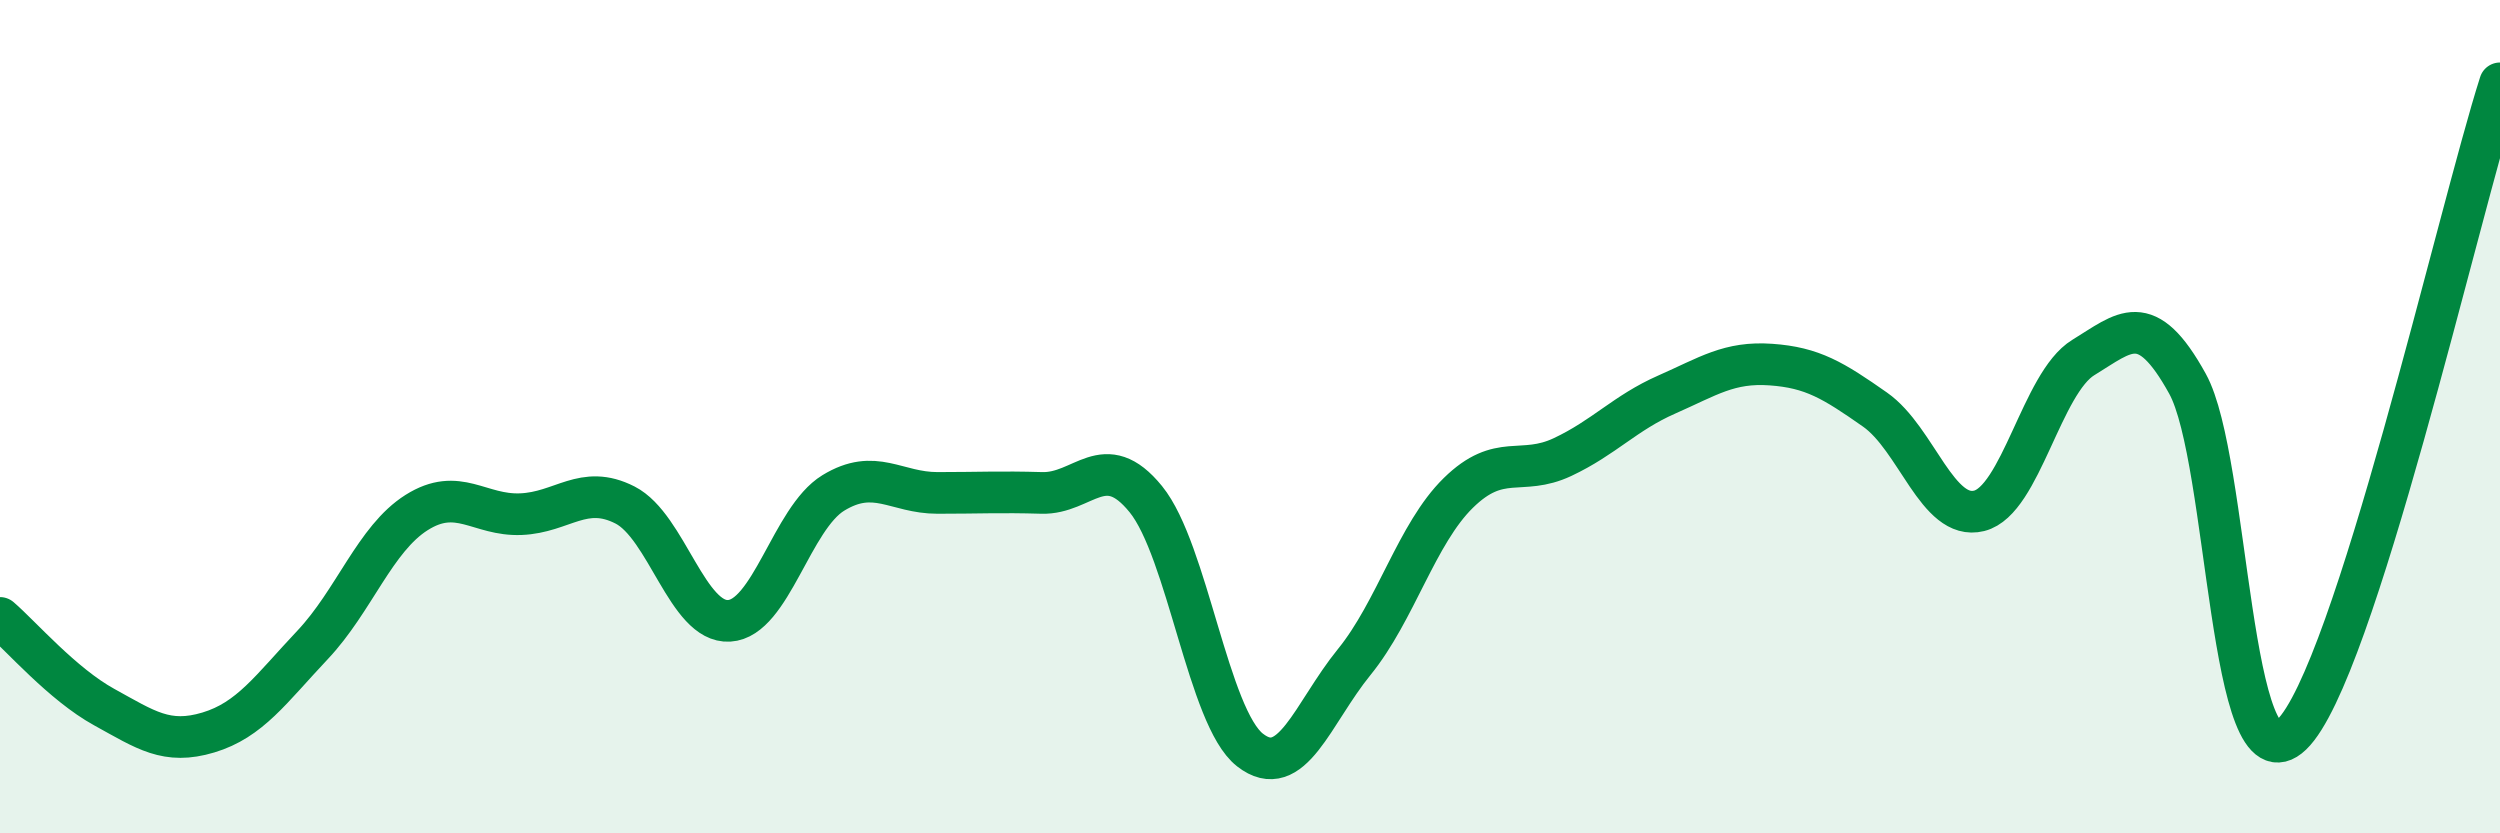
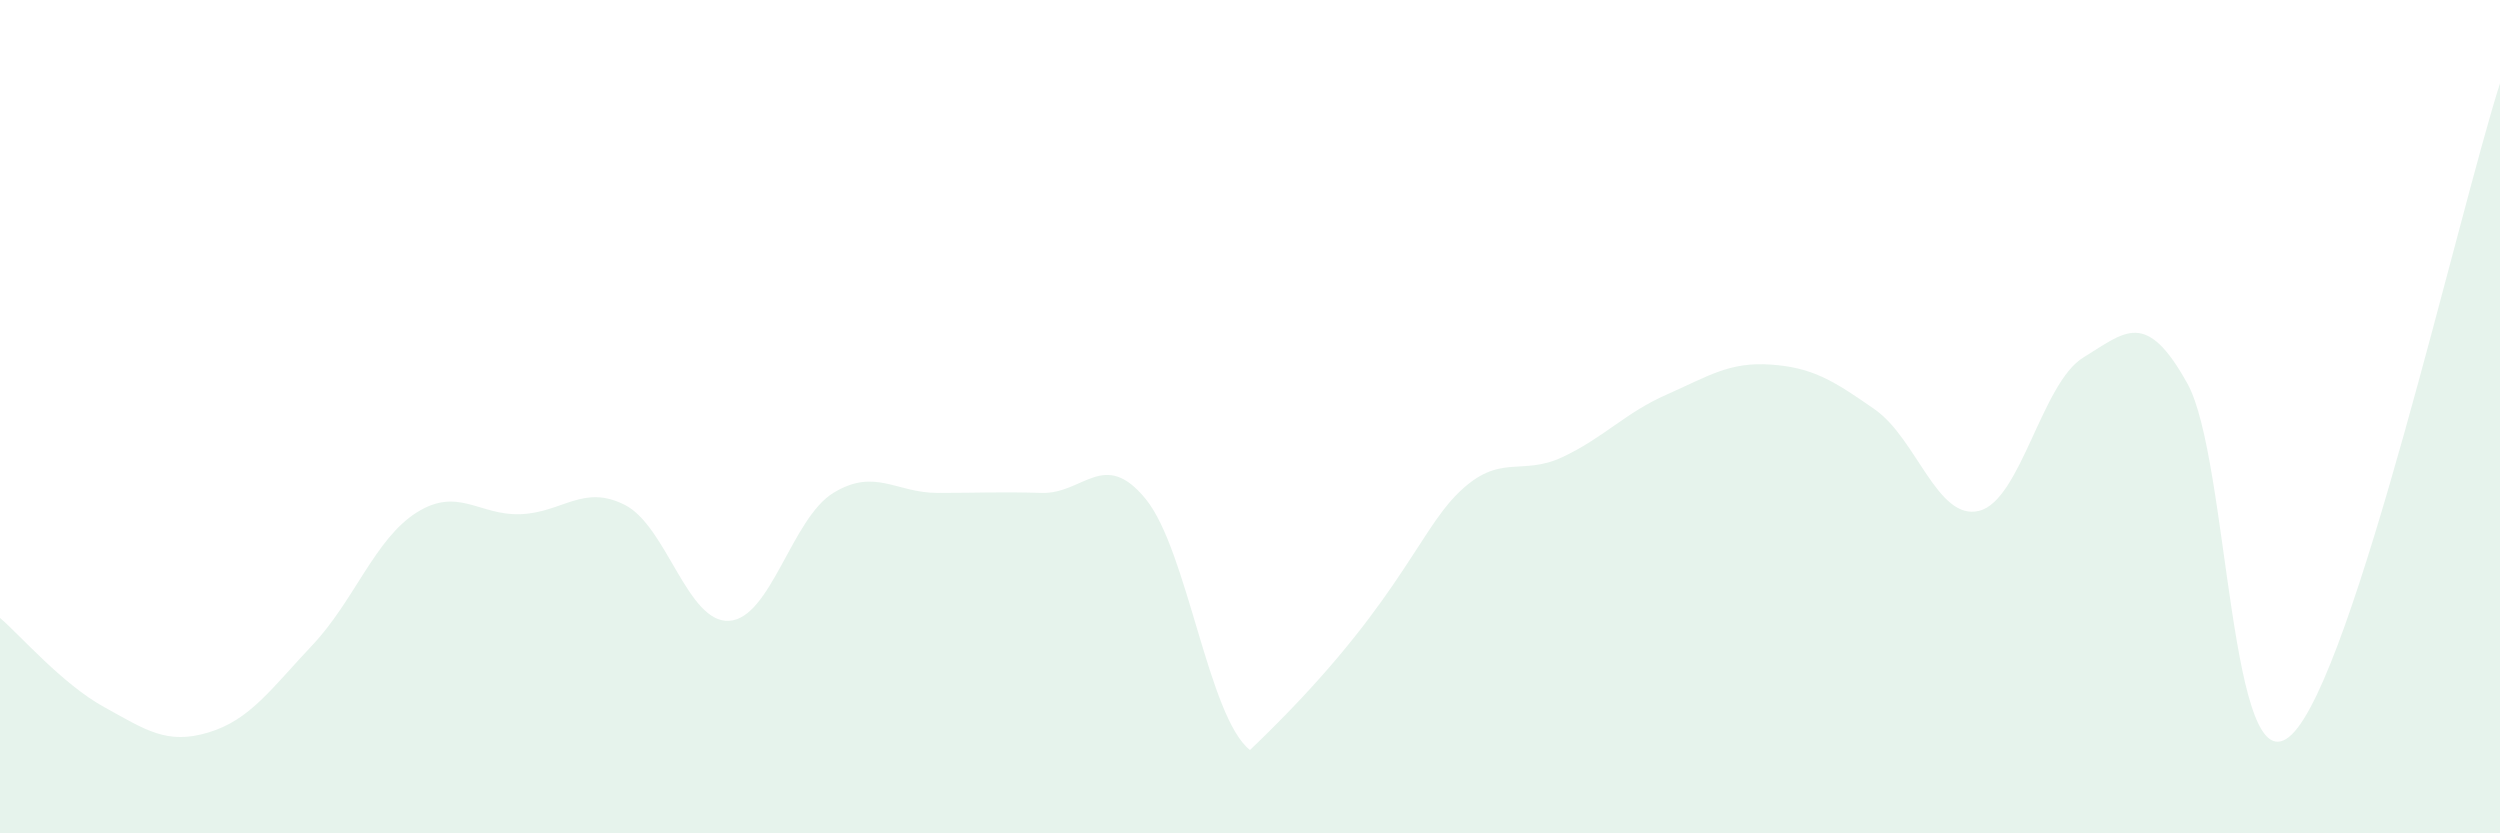
<svg xmlns="http://www.w3.org/2000/svg" width="60" height="20" viewBox="0 0 60 20">
-   <path d="M 0,14.83 C 0.5,15.26 1.5,16.42 2.5,16.97 C 3.5,17.52 4,17.88 5,17.58 C 6,17.28 6.5,16.54 7.5,15.48 C 8.5,14.42 9,12.93 10,12.3 C 11,11.67 11.5,12.38 12.5,12.34 C 13.5,12.3 14,11.61 15,12.12 C 16,12.63 16.5,14.96 17.5,14.9 C 18.5,14.84 19,12.44 20,11.83 C 21,11.22 21.5,11.83 22.5,11.83 C 23.5,11.83 24,11.8 25,11.83 C 26,11.86 26.5,10.75 27.5,11.98 C 28.5,13.21 29,17.22 30,18 C 31,18.78 31.5,17.12 32.5,15.89 C 33.5,14.66 34,12.81 35,11.83 C 36,10.85 36.5,11.44 37.5,10.97 C 38.5,10.5 39,9.91 40,9.47 C 41,9.03 41.5,8.68 42.5,8.75 C 43.5,8.82 44,9.13 45,9.83 C 46,10.53 46.5,12.51 47.5,12.26 C 48.5,12.01 49,9.19 50,8.58 C 51,7.97 51.5,7.4 52.5,9.21 C 53.5,11.02 53.5,19.07 55,17.63 C 56.5,16.19 59,5.13 60,2L60 20L0 20Z" fill="#008740" opacity="0.1" stroke-linecap="round" stroke-linejoin="round" />
-   <path d="M 0,14.83 C 0.5,15.26 1.5,16.42 2.5,16.97 C 3.5,17.52 4,17.88 5,17.58 C 6,17.28 6.5,16.54 7.5,15.48 C 8.5,14.42 9,12.93 10,12.3 C 11,11.67 11.5,12.38 12.5,12.34 C 13.5,12.3 14,11.61 15,12.12 C 16,12.63 16.5,14.96 17.5,14.9 C 18.5,14.84 19,12.44 20,11.83 C 21,11.22 21.5,11.83 22.5,11.83 C 23.5,11.83 24,11.8 25,11.83 C 26,11.86 26.5,10.75 27.5,11.98 C 28.5,13.21 29,17.22 30,18 C 31,18.78 31.5,17.12 32.5,15.89 C 33.5,14.66 34,12.81 35,11.83 C 36,10.85 36.5,11.44 37.5,10.97 C 38.5,10.5 39,9.91 40,9.47 C 41,9.03 41.5,8.68 42.5,8.75 C 43.5,8.82 44,9.13 45,9.83 C 46,10.53 46.5,12.51 47.5,12.26 C 48.5,12.01 49,9.19 50,8.58 C 51,7.97 51.5,7.4 52.5,9.21 C 53.5,11.02 53.5,19.07 55,17.63 C 56.5,16.19 59,5.13 60,2" stroke="#008740" stroke-width="1" fill="none" stroke-linecap="round" stroke-linejoin="round" />
+   <path d="M 0,14.83 C 0.5,15.26 1.5,16.42 2.5,16.97 C 3.5,17.52 4,17.88 5,17.58 C 6,17.28 6.5,16.54 7.5,15.48 C 8.5,14.42 9,12.93 10,12.3 C 11,11.67 11.5,12.38 12.5,12.34 C 13.5,12.3 14,11.61 15,12.12 C 16,12.63 16.5,14.96 17.5,14.9 C 18.5,14.84 19,12.44 20,11.83 C 21,11.22 21.5,11.83 22.5,11.83 C 23.5,11.83 24,11.8 25,11.83 C 26,11.86 26.5,10.75 27.5,11.98 C 28.5,13.21 29,17.22 30,18 C 33.5,14.66 34,12.81 35,11.83 C 36,10.85 36.5,11.44 37.5,10.97 C 38.5,10.5 39,9.91 40,9.47 C 41,9.03 41.5,8.68 42.5,8.75 C 43.5,8.82 44,9.13 45,9.83 C 46,10.53 46.5,12.51 47.5,12.26 C 48.5,12.01 49,9.19 50,8.58 C 51,7.97 51.5,7.4 52.5,9.21 C 53.5,11.02 53.5,19.07 55,17.63 C 56.5,16.19 59,5.13 60,2L60 20L0 20Z" fill="#008740" opacity="0.1" stroke-linecap="round" stroke-linejoin="round" />
</svg>